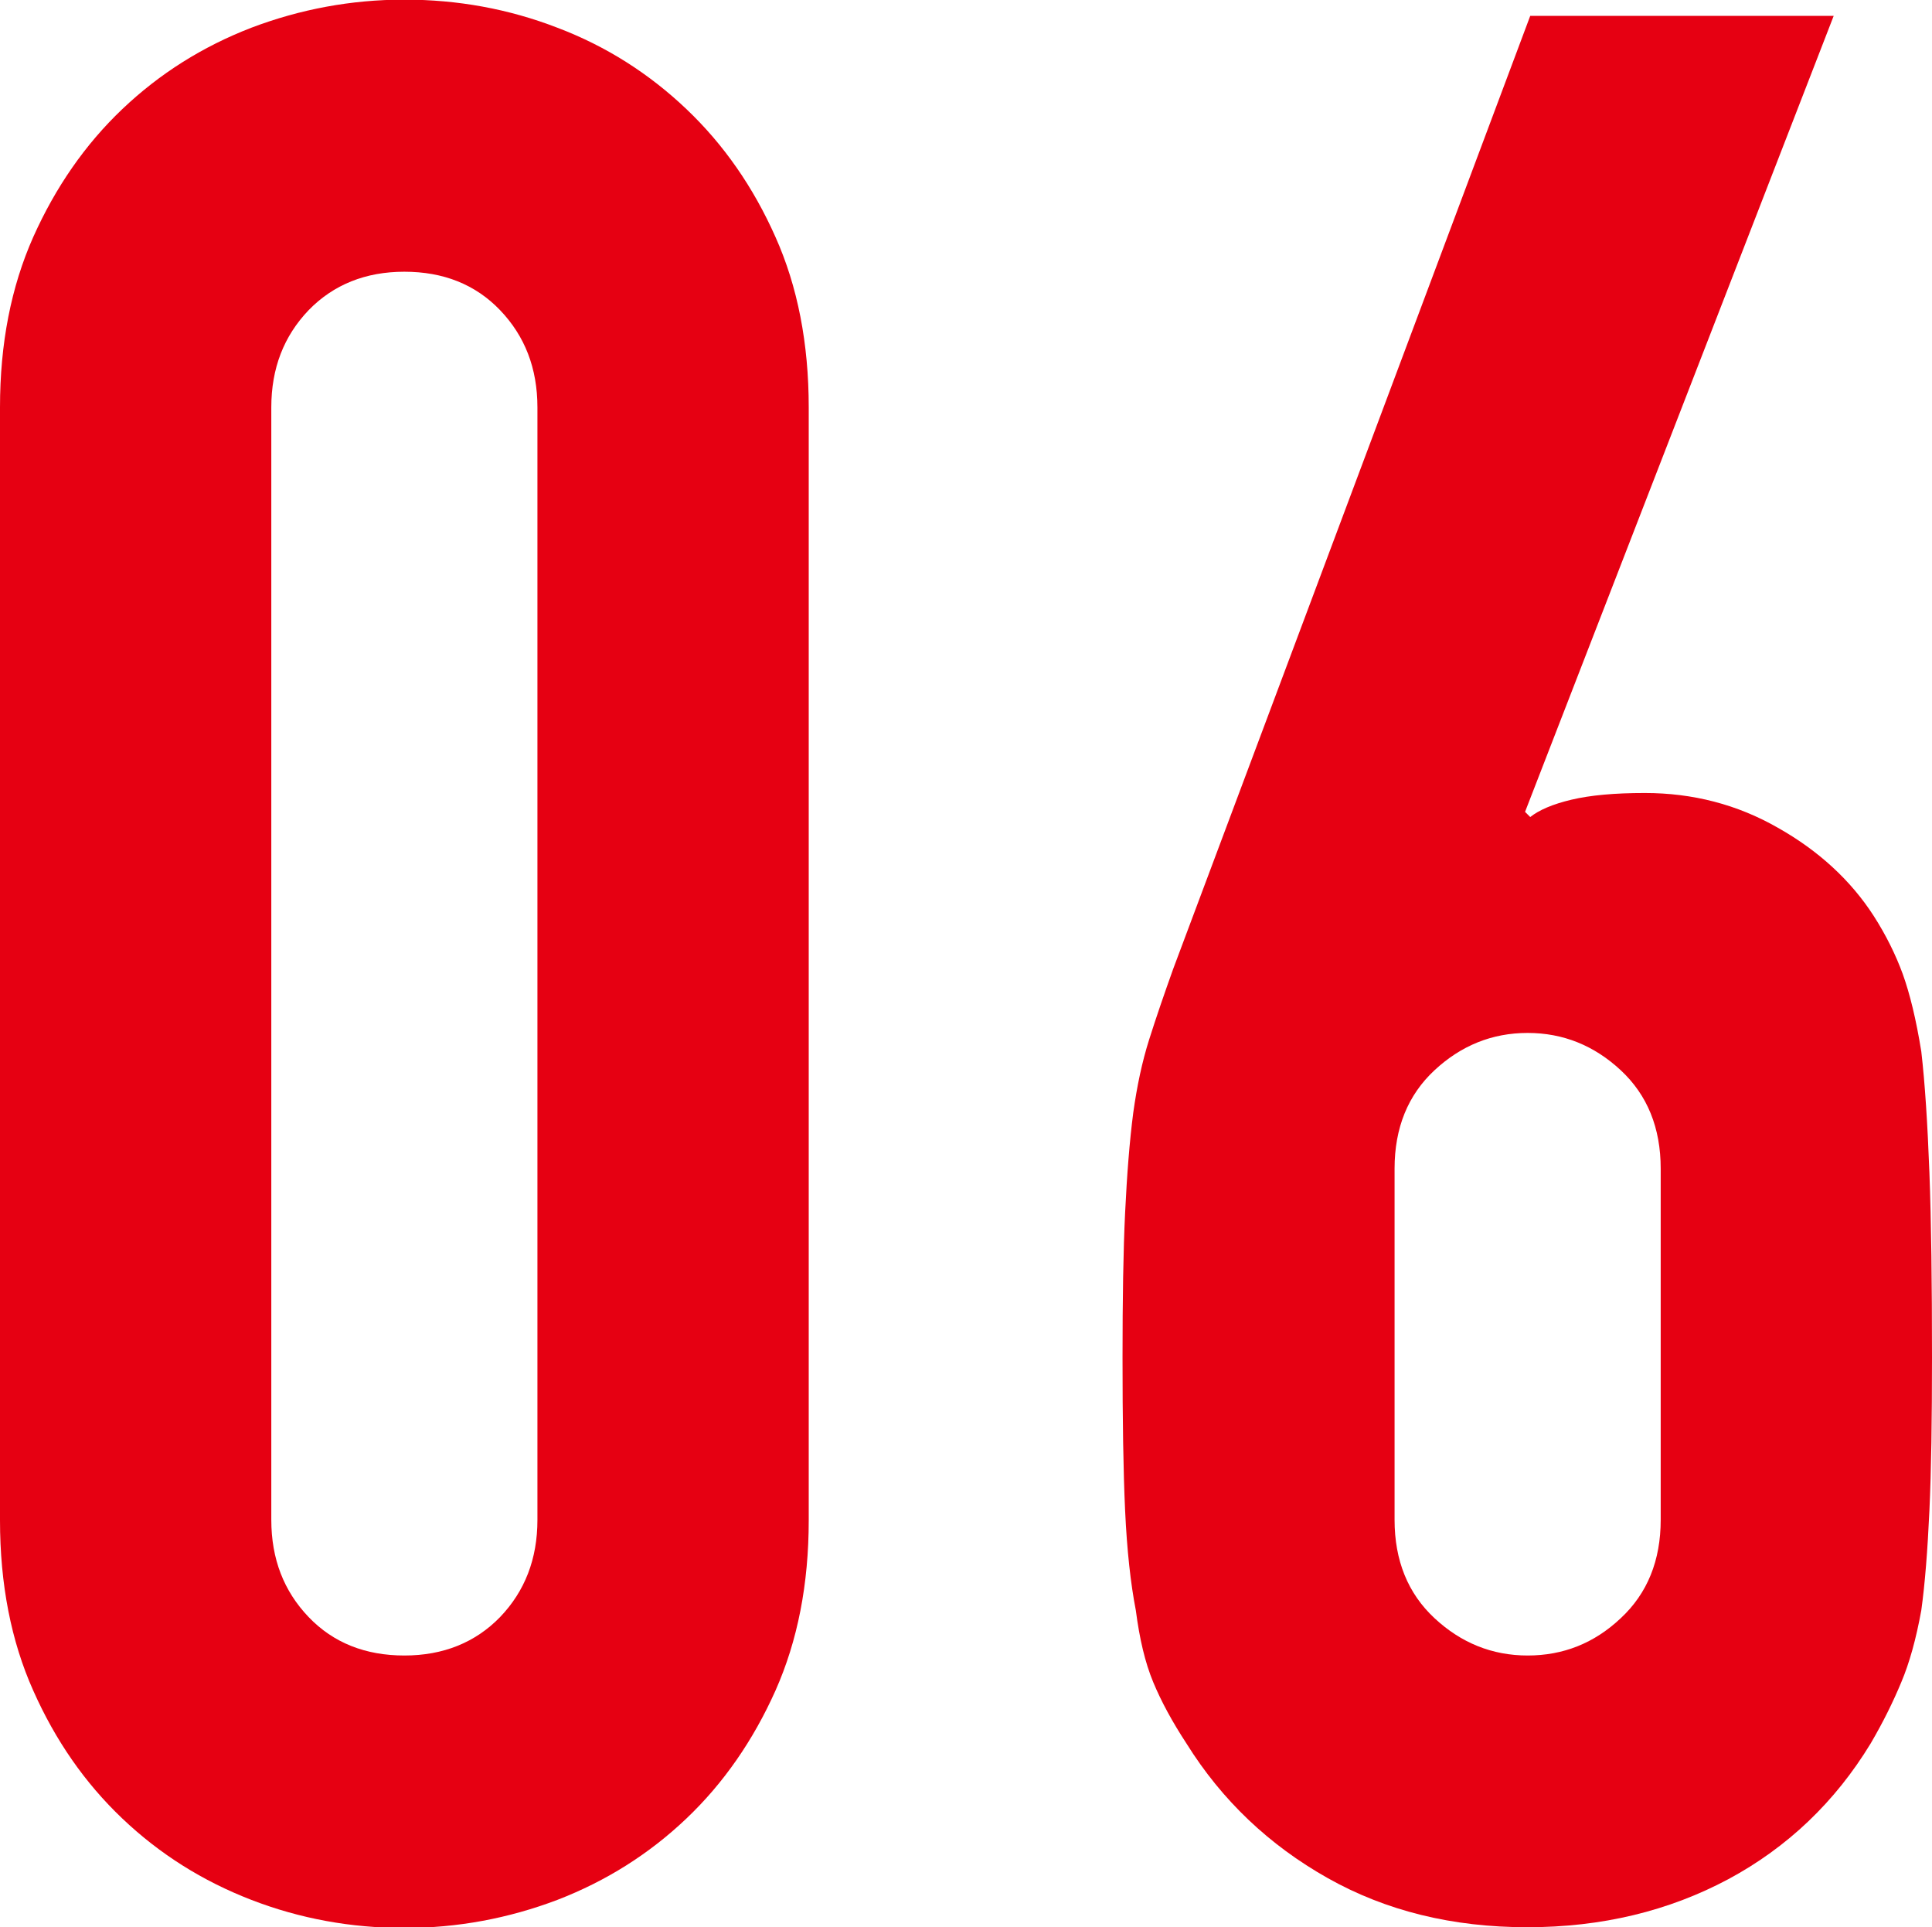
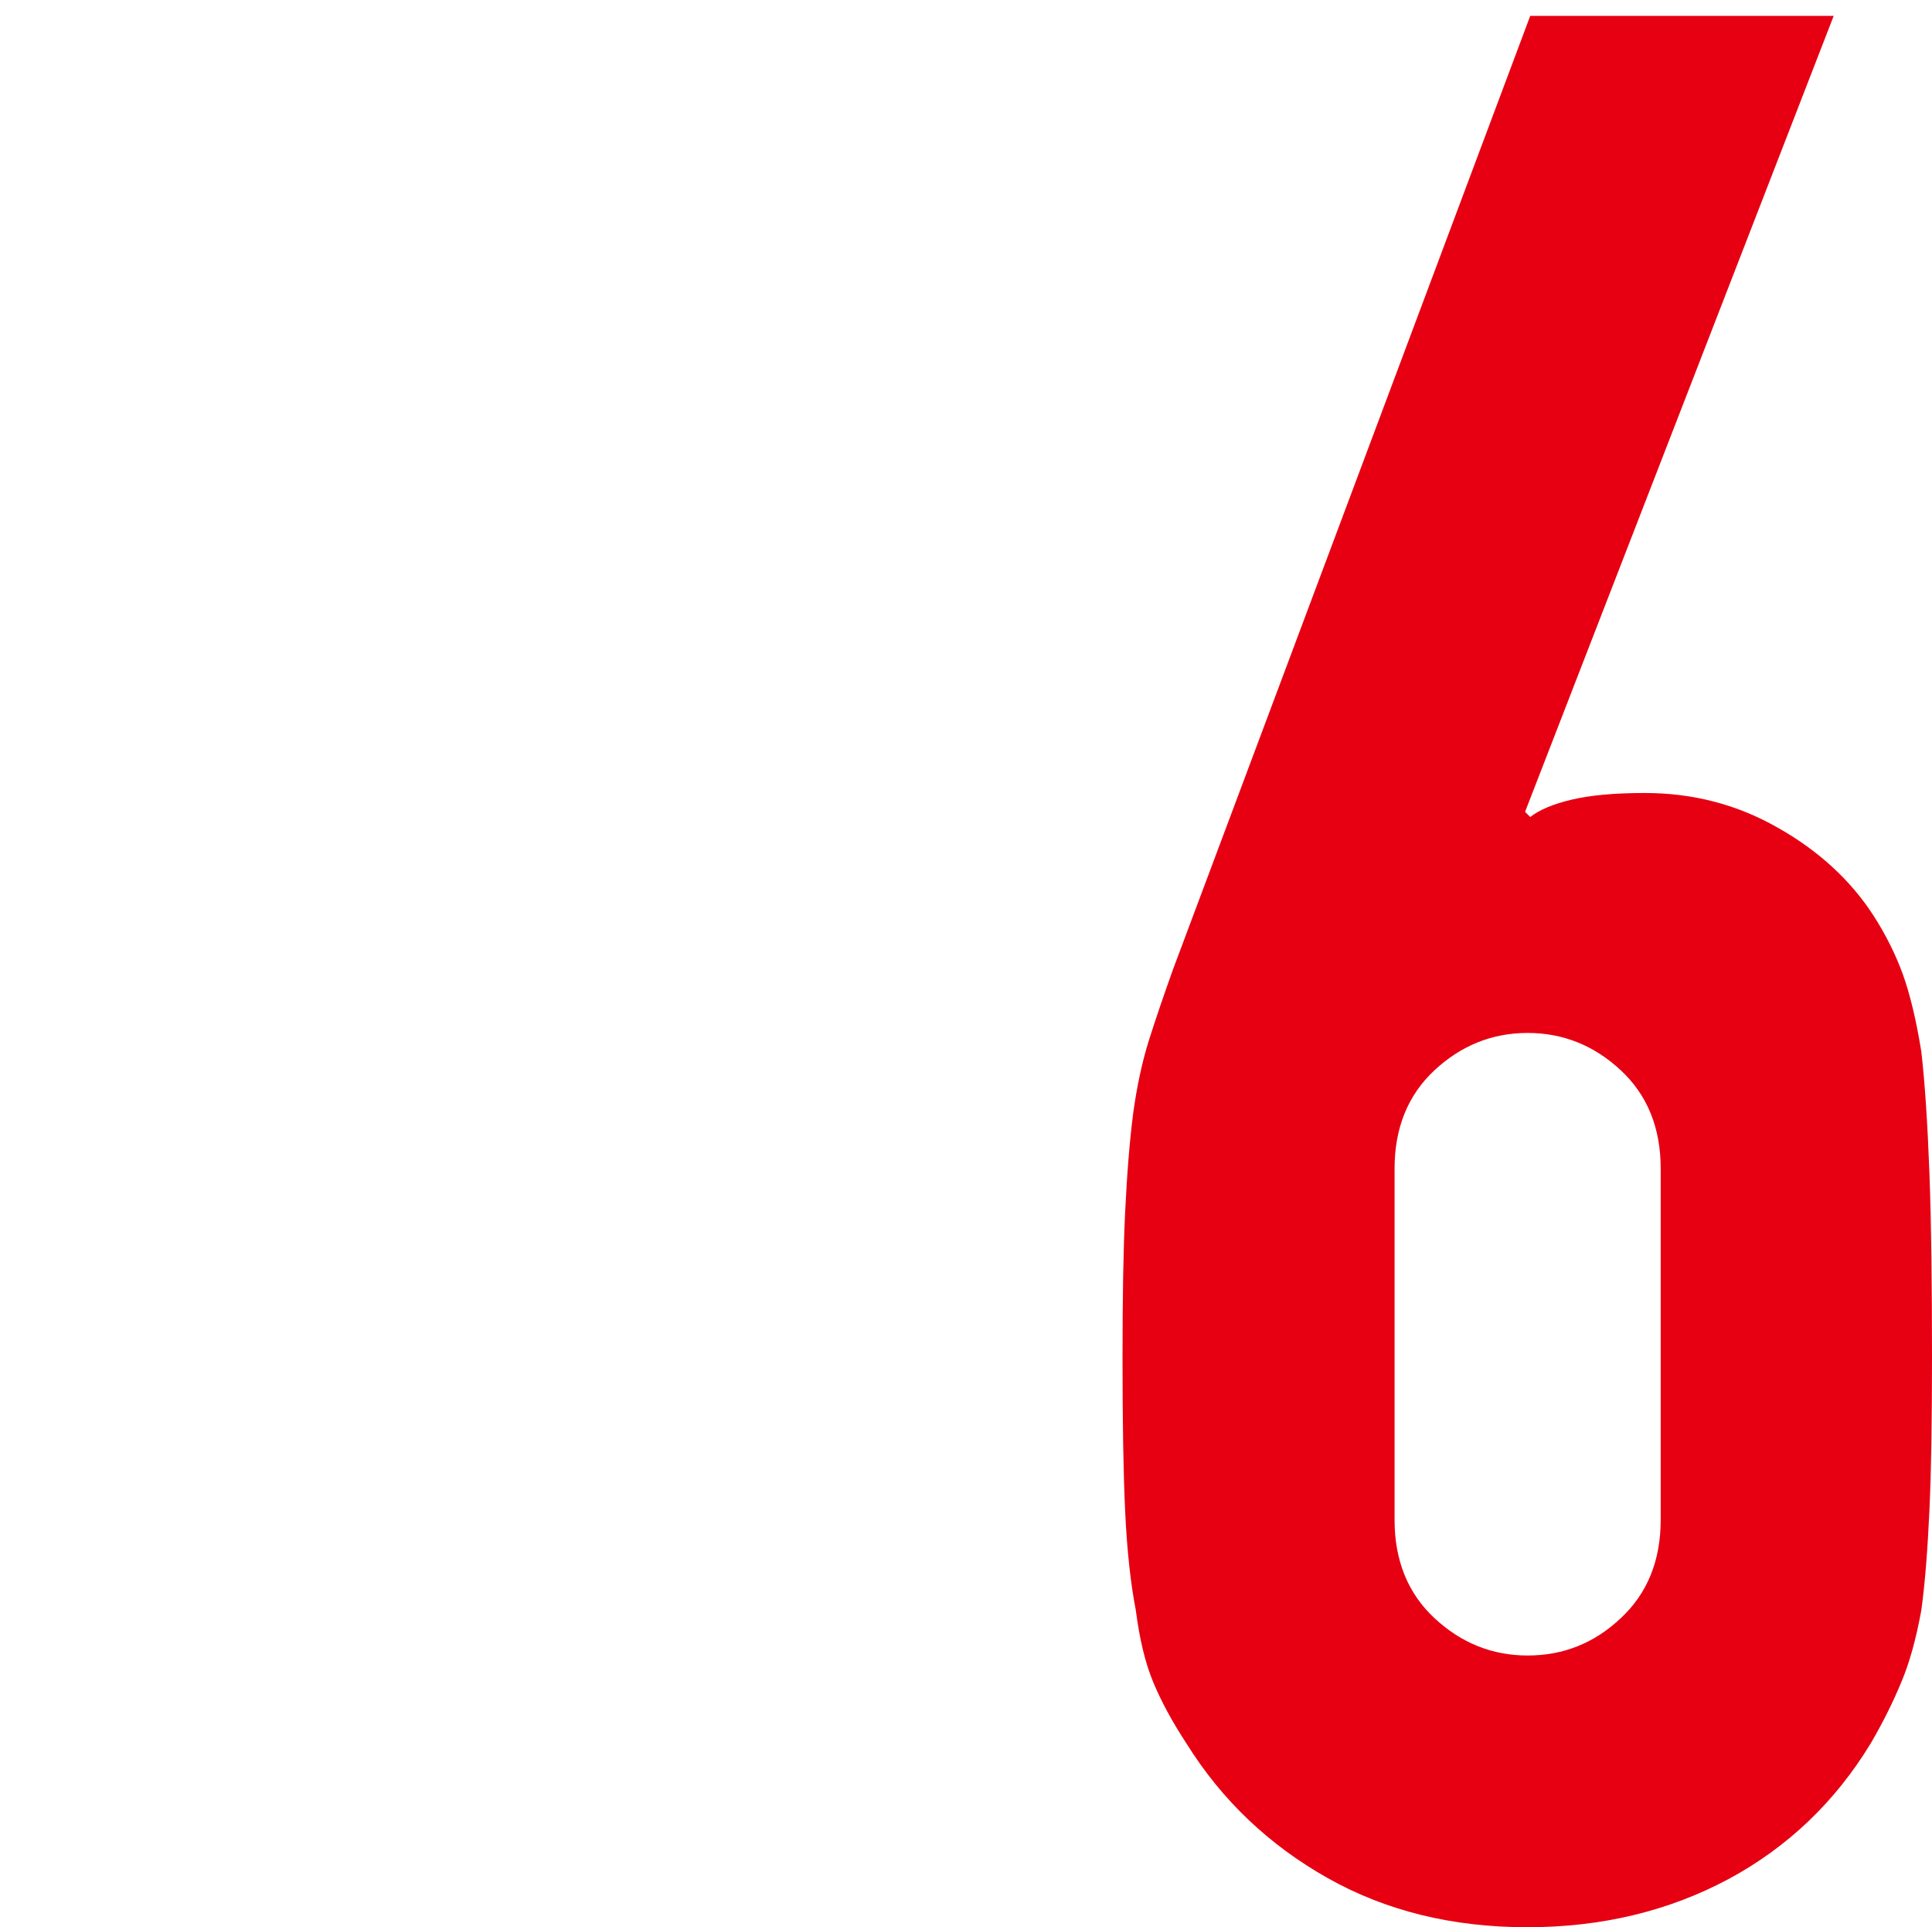
<svg xmlns="http://www.w3.org/2000/svg" id="_レイヤー_2" data-name="レイヤー 2" viewBox="0 0 52.27 52.13">
  <defs>
    <style>
      .cls-1 {
        fill: #e60012;
        stroke-width: 0px;
      }
    </style>
  </defs>
  <g id="_ビジョン" data-name="ビジョン">
    <g>
-       <path class="cls-1" d="M0,11.02c0-1.73.3-3.26.9-4.61.6-1.34,1.4-2.5,2.41-3.46,1.01-.96,2.17-1.69,3.49-2.2,1.32-.5,2.7-.76,4.14-.76s2.82.25,4.14.76c1.32.5,2.48,1.24,3.49,2.2,1.01.96,1.81,2.11,2.41,3.46.6,1.34.9,2.88.9,4.61v30.1c0,1.73-.3,3.26-.9,4.61-.6,1.34-1.4,2.5-2.41,3.46s-2.17,1.69-3.49,2.2c-1.32.5-2.7.76-4.14.76s-2.82-.25-4.14-.76-2.48-1.24-3.49-2.2c-1.01-.96-1.81-2.11-2.41-3.46-.6-1.34-.9-2.88-.9-4.61V11.02ZM7.34,41.11c0,1.06.34,1.93,1.01,2.63.67.7,1.54,1.04,2.59,1.04s1.92-.35,2.59-1.04c.67-.7,1.01-1.57,1.01-2.63V11.02c0-1.06-.34-1.93-1.01-2.63-.67-.7-1.54-1.04-2.59-1.04s-1.92.35-2.59,1.04c-.67.7-1.01,1.57-1.01,2.63v30.1Z" />
      <path class="cls-1" d="M49.61.43l-8.35,21.53.14.14c.24-.19.61-.35,1.12-.47s1.16-.18,1.98-.18c1.3,0,2.5.31,3.6.94,1.1.62,1.97,1.42,2.59,2.38.34.53.6,1.06.79,1.58.19.53.36,1.22.5,2.09.1.86.17,1.96.22,3.28.05,1.32.07,2.99.07,5,0,1.68-.02,3.06-.07,4.14-.05,1.08-.12,1.98-.22,2.7-.14.77-.32,1.42-.54,1.94-.22.53-.49,1.08-.83,1.66-.96,1.58-2.25,2.81-3.85,3.67-1.61.86-3.42,1.3-5.44,1.3s-3.82-.44-5.4-1.33c-1.58-.89-2.86-2.1-3.82-3.64-.38-.58-.68-1.13-.9-1.66-.22-.53-.37-1.17-.47-1.94-.14-.72-.24-1.62-.29-2.7-.05-1.08-.07-2.46-.07-4.14,0-1.58.02-2.89.07-3.92.05-1.03.12-1.93.22-2.7.1-.72.24-1.38.43-1.98.19-.6.41-1.24.65-1.91L41.4.43h8.21ZM44.93,31.61c0-1.1-.36-1.99-1.08-2.66-.72-.67-1.56-1.01-2.52-1.01s-1.8.34-2.52,1.01c-.72.67-1.08,1.56-1.08,2.66v9.5c0,1.1.36,1.99,1.08,2.66.72.67,1.56,1.01,2.52,1.01s1.8-.33,2.52-1.01c.72-.67,1.08-1.56,1.08-2.66v-9.5Z" />
    </g>
  </g>
</svg>